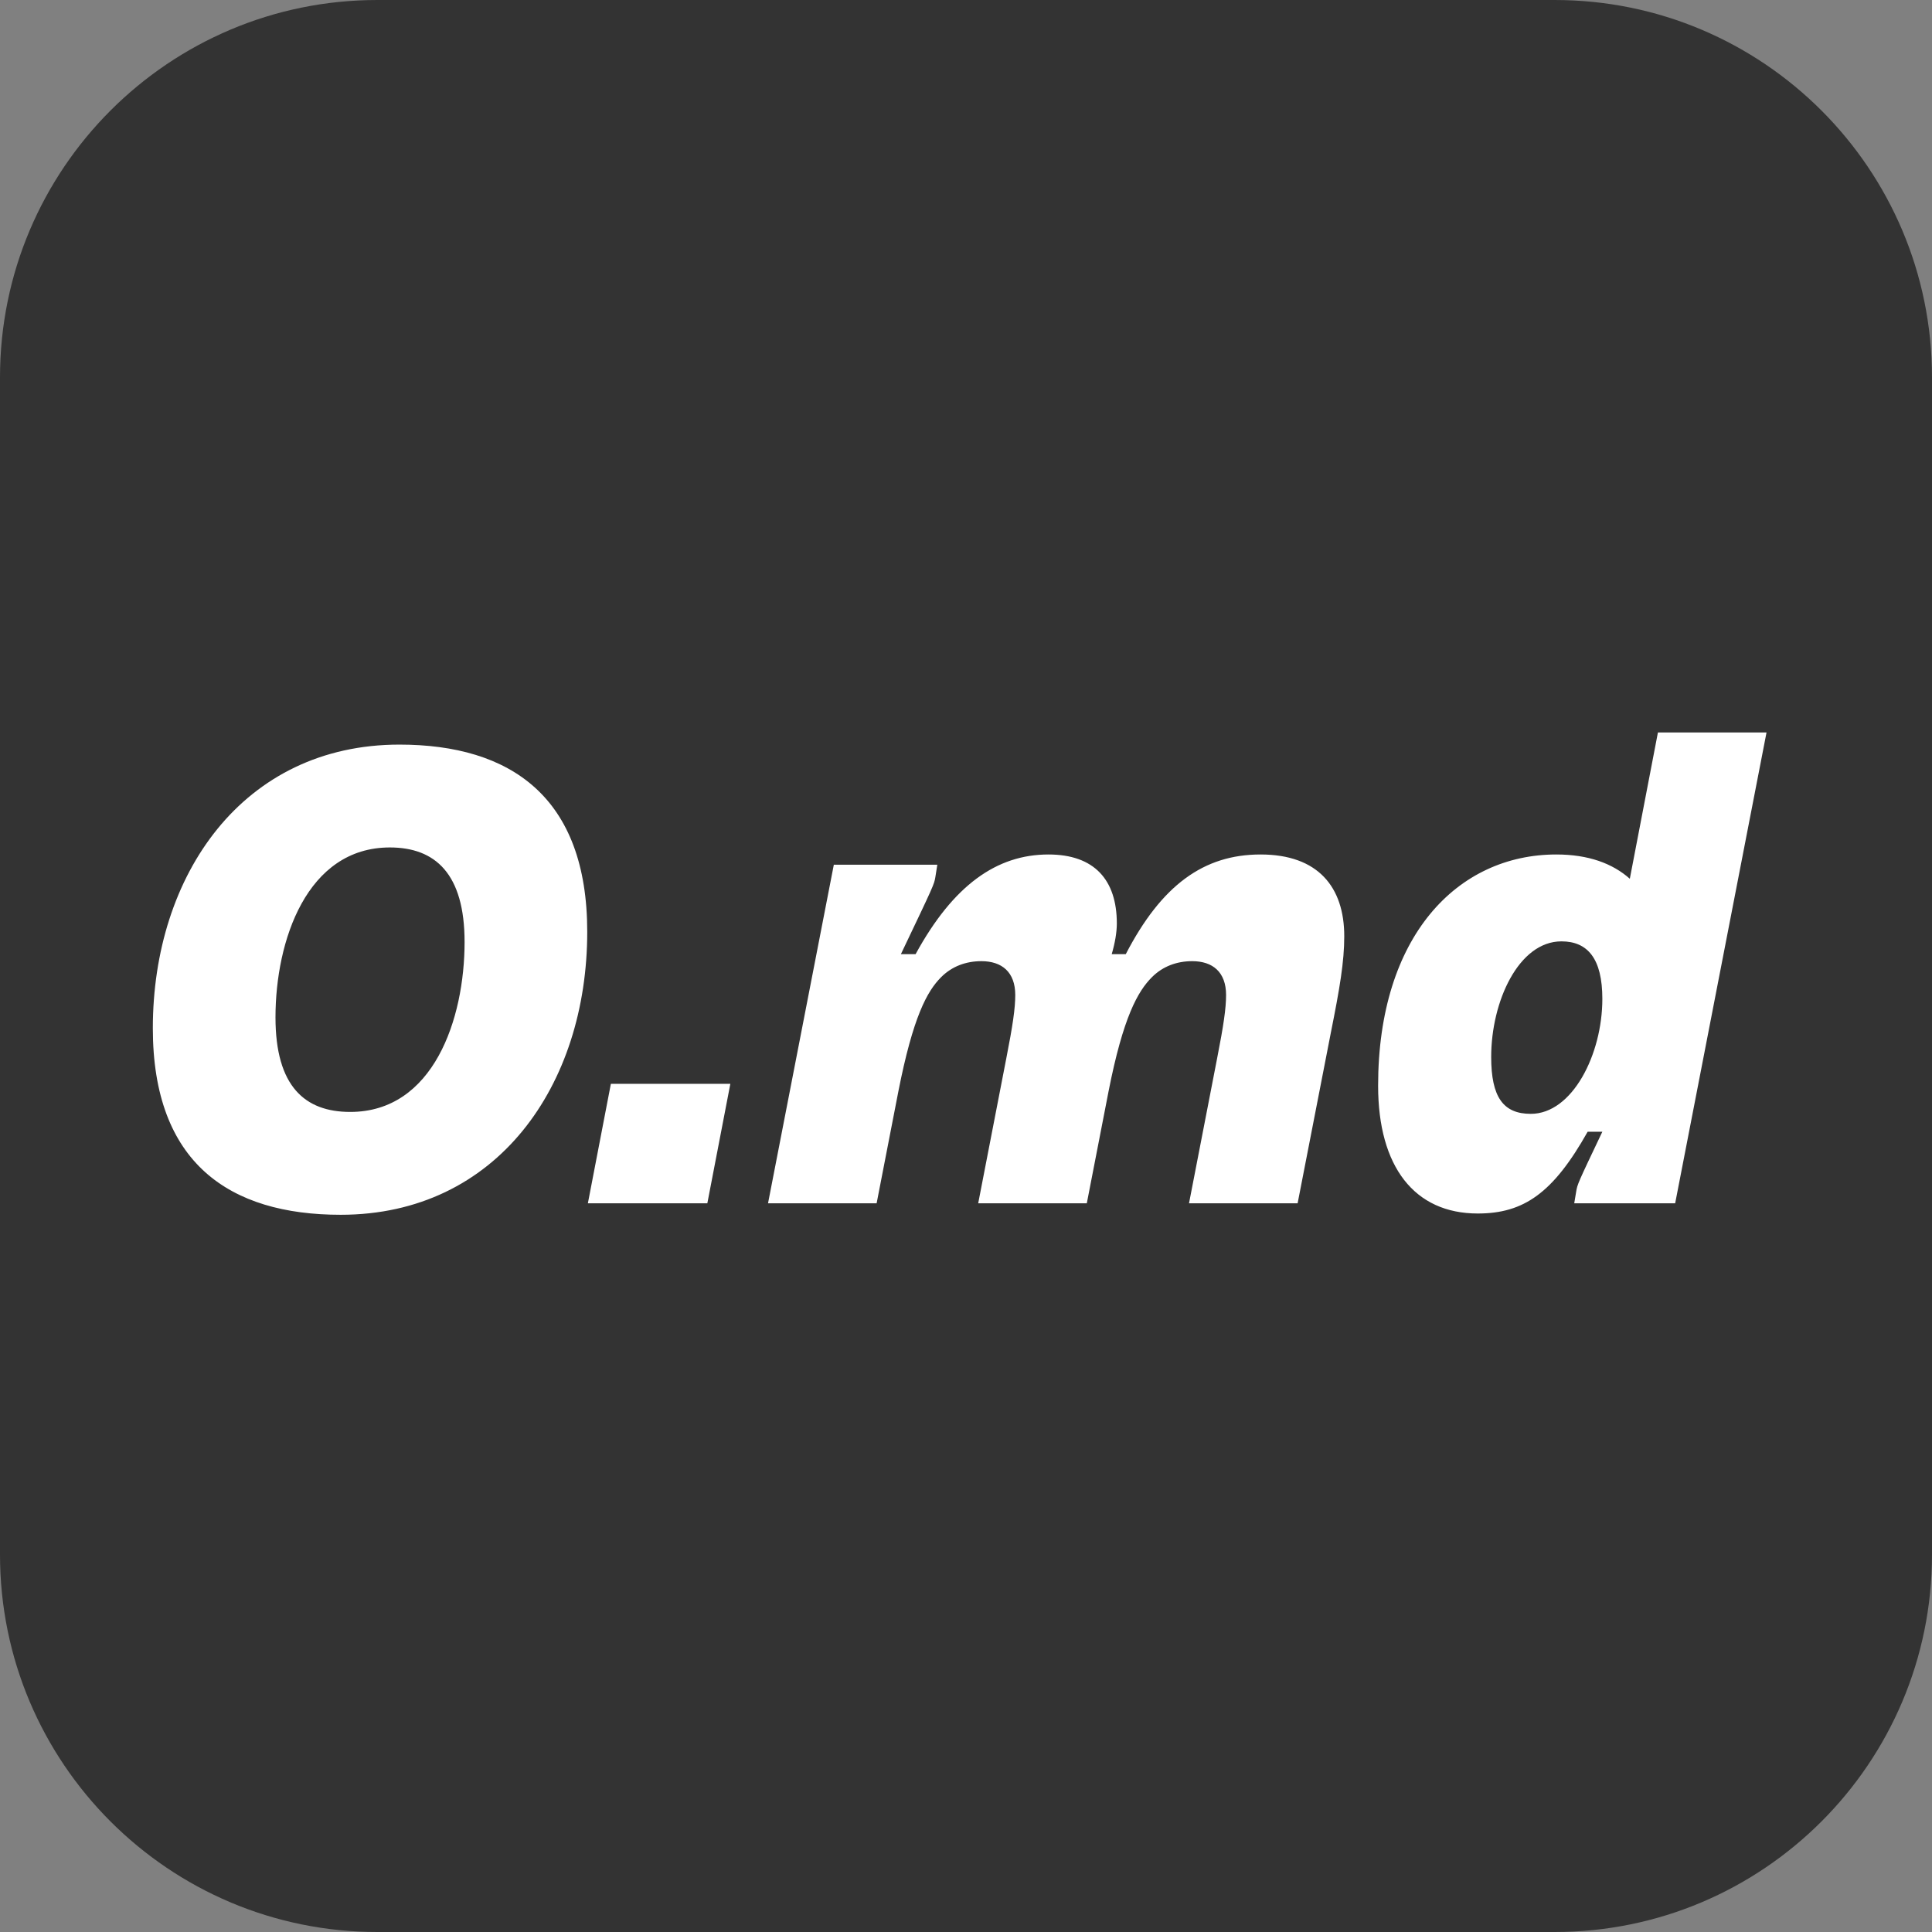
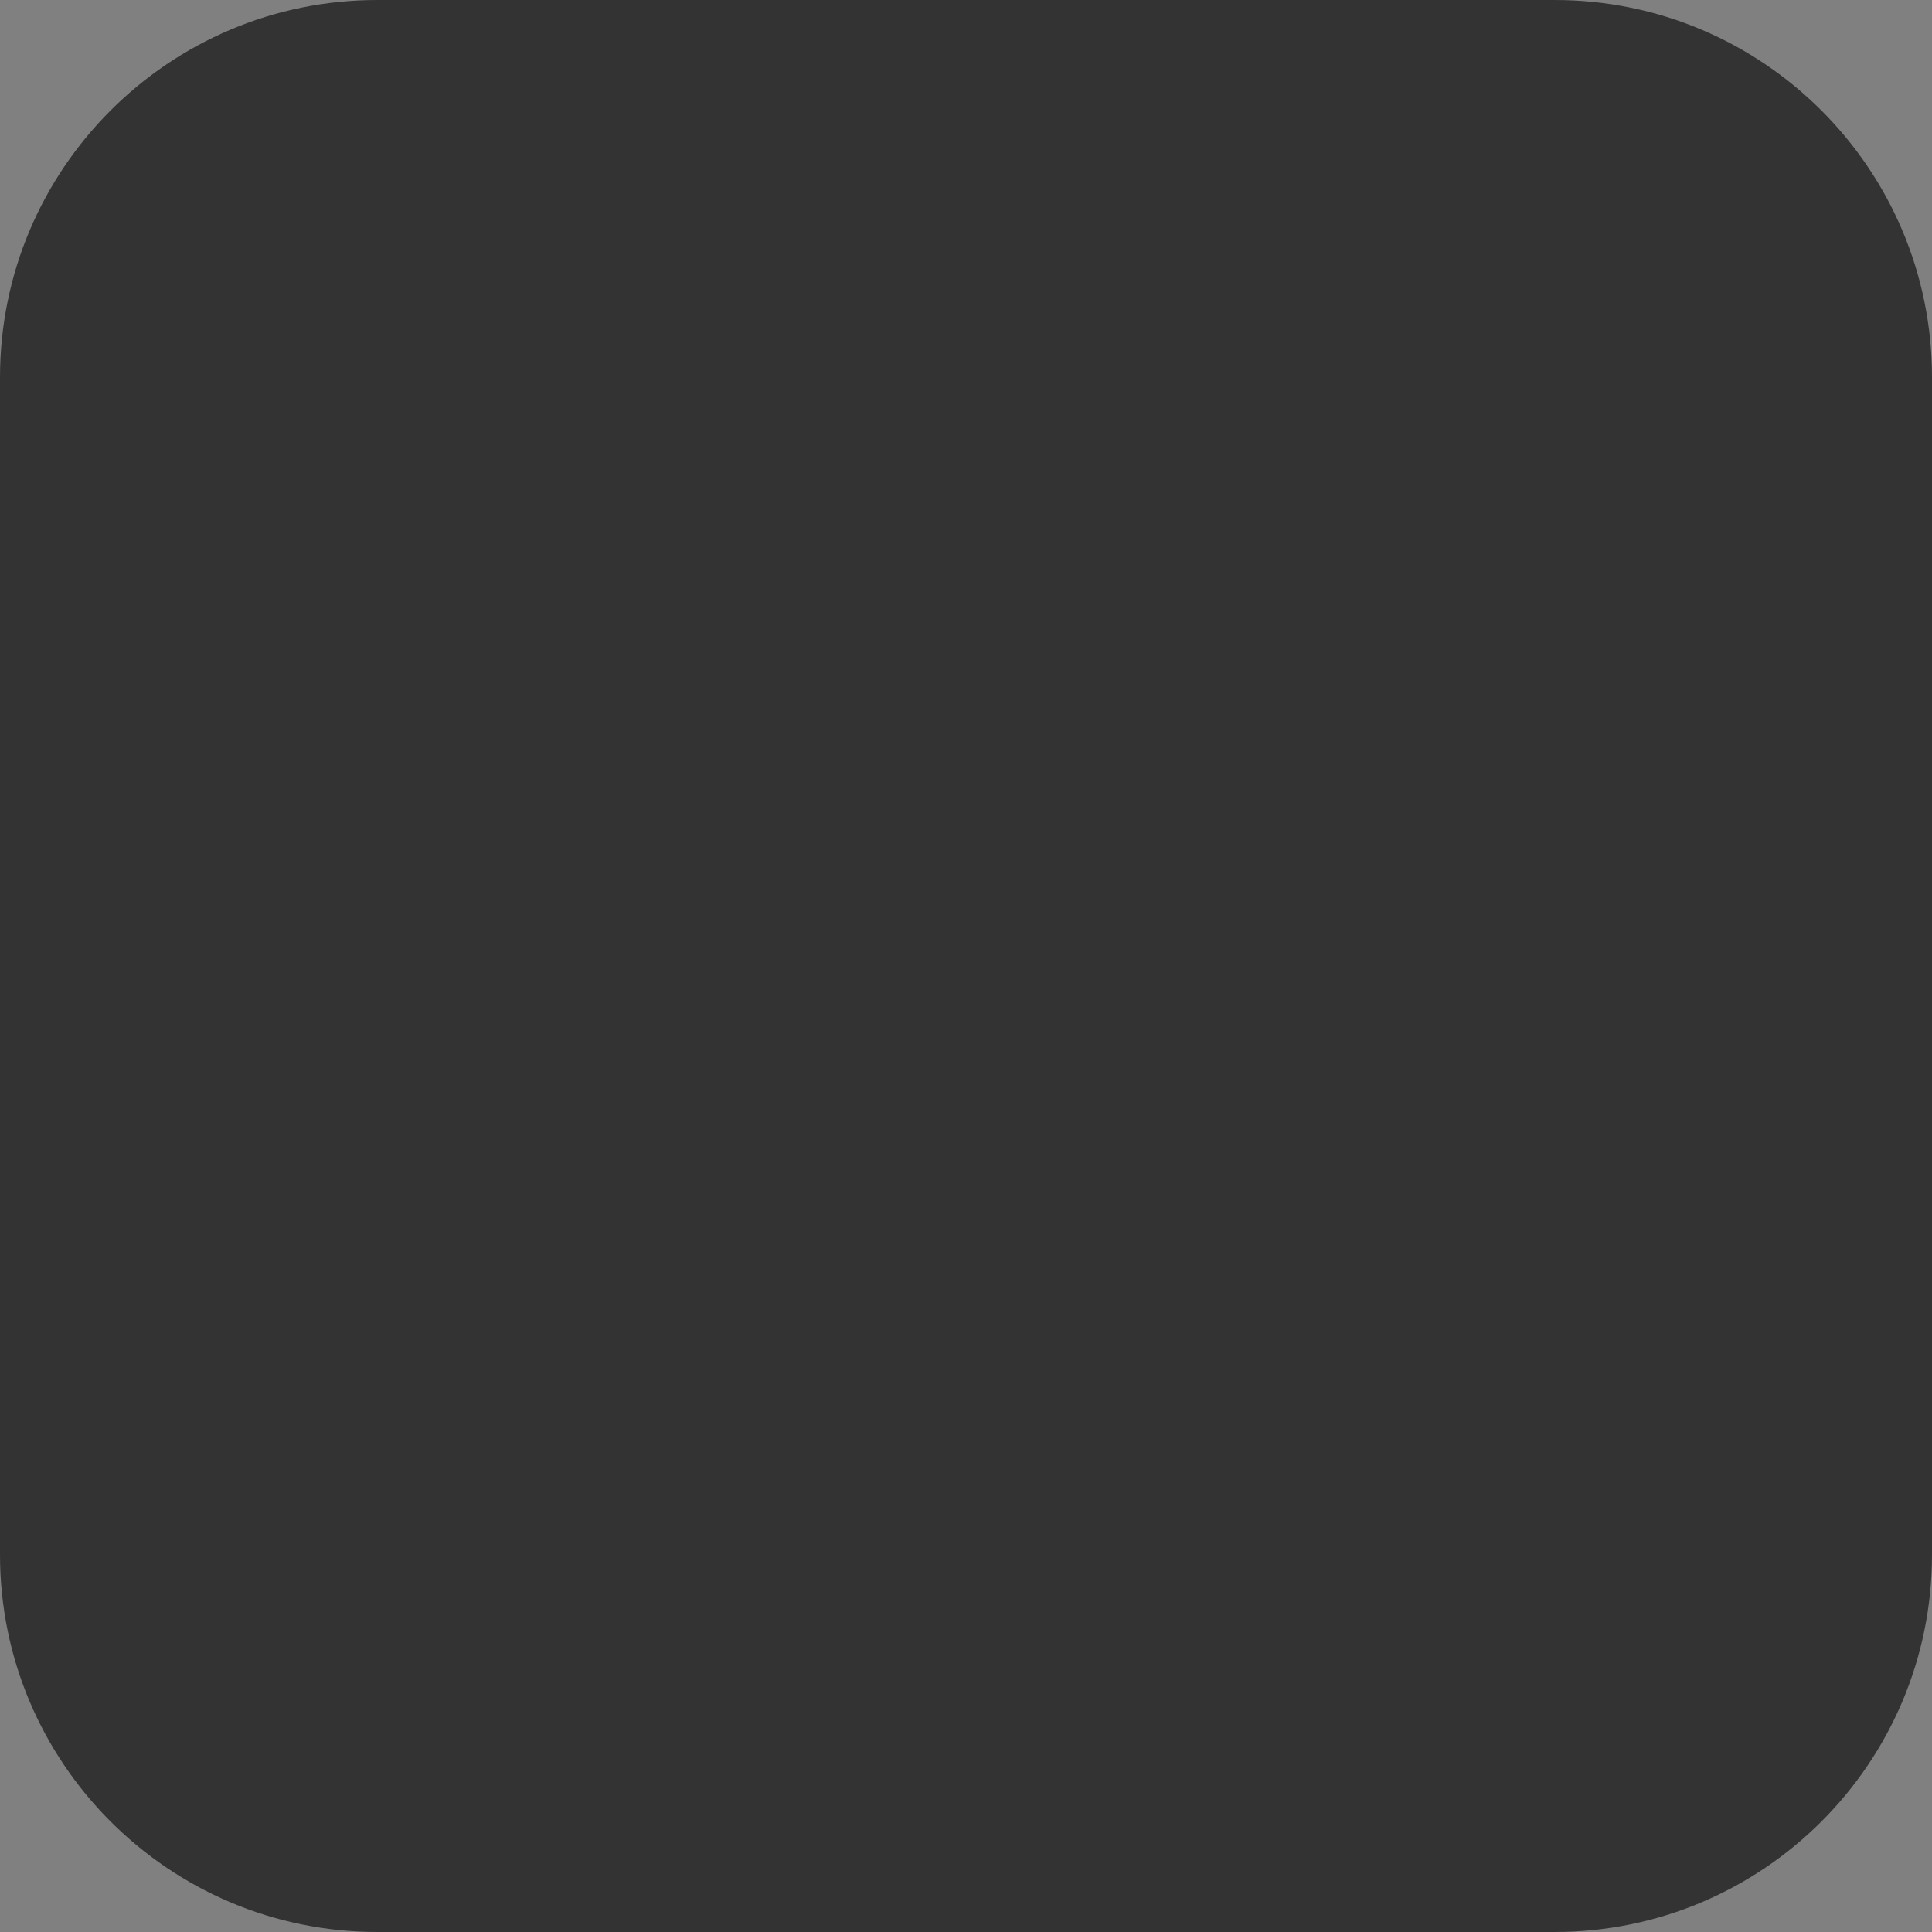
<svg xmlns="http://www.w3.org/2000/svg" width="512" height="512" viewBox="0 0 512 512">
  <rect x="0" y="0" width="512" height="512" fill="#808080" stroke="none" />
  <path id="bg" fill="#333333" fill-rule="evenodd" stroke="none" d="M 0 412 C -0 467.228 44.772 512 100 512 L 412 512 C 467.228 512 512 467.228 512 412 L 512 100 C 512 44.772 467.228 0 412 0 L 100 0 C 44.772 0 0 44.772 0 100 Z" />
-   <path id="Omd" fill="#ffffff" fill-rule="evenodd" stroke="none" d="M 417.697 315.835 L 417.189 318.883 L 443.938 318.883 L 468.147 194.111 L 439.367 194.111 L 431.918 232.88 C 427.347 228.817 420.913 226.446 412.448 226.446 C 386.207 226.446 365.214 248.116 365.214 287.732 C 365.214 309.233 374.864 321.591 391.625 321.591 C 403.814 321.591 411.602 316.174 420.744 299.921 L 424.638 299.921 C 418.035 313.804 418.035 313.804 417.697 315.835 Z M 413.803 249.471 C 420.744 249.471 424.638 254.042 424.638 264.708 C 424.638 279.436 416.681 295.181 405.677 295.181 C 398.397 295.181 395.18 290.779 395.18 280.114 C 395.18 265.385 402.46 249.471 413.803 249.471 Z M 315.949 254.719 C 321.366 254.719 324.922 257.597 324.922 263.692 C 324.922 267.247 324.245 271.818 322.552 280.452 L 315.102 318.883 L 343.883 318.883 L 352.686 273.68 C 355.057 261.83 356.242 254.888 356.242 248.116 C 356.242 235.081 349.301 226.446 334.064 226.446 C 318.996 226.446 307.823 234.573 298.342 252.857 L 294.618 252.857 C 295.464 249.979 295.972 247.101 295.972 244.731 C 295.972 233.218 290.046 226.446 277.857 226.446 C 264.144 226.446 252.632 234.573 242.643 252.857 L 238.749 252.857 C 247.553 234.403 247.553 234.403 247.891 232.372 L 248.399 229.155 L 220.973 229.155 L 203.536 318.883 L 232.316 318.883 L 238.072 289.256 C 241.966 269.448 245.691 262.676 249.415 258.952 C 252.293 256.073 256.018 254.719 260.081 254.719 C 265.498 254.719 269.054 257.597 269.054 263.692 C 269.054 267.247 268.376 271.818 266.683 280.452 L 259.234 318.883 L 288.015 318.883 L 293.771 289.256 C 297.665 269.448 301.559 262.676 305.283 258.952 C 308.161 256.073 311.886 254.719 315.949 254.719 Z M 161.888 287.224 L 155.794 318.883 L 187.452 318.883 L 193.547 287.224 Z M 90.276 321.93 C 131.754 321.93 155.624 287.563 155.624 246.931 C 155.624 211.21 135.309 197.327 105.851 197.327 C 64.373 197.327 40.502 231.864 40.502 272.495 C 40.502 308.217 60.818 321.93 90.276 321.93 Z M 92.815 294.673 C 80.795 294.673 73.007 287.901 73.007 269.617 C 73.007 249.302 81.303 224.584 103.312 224.584 C 115.332 224.584 123.119 231.525 123.119 249.64 C 123.119 270.125 114.824 294.673 92.815 294.673 Z" />
</svg>